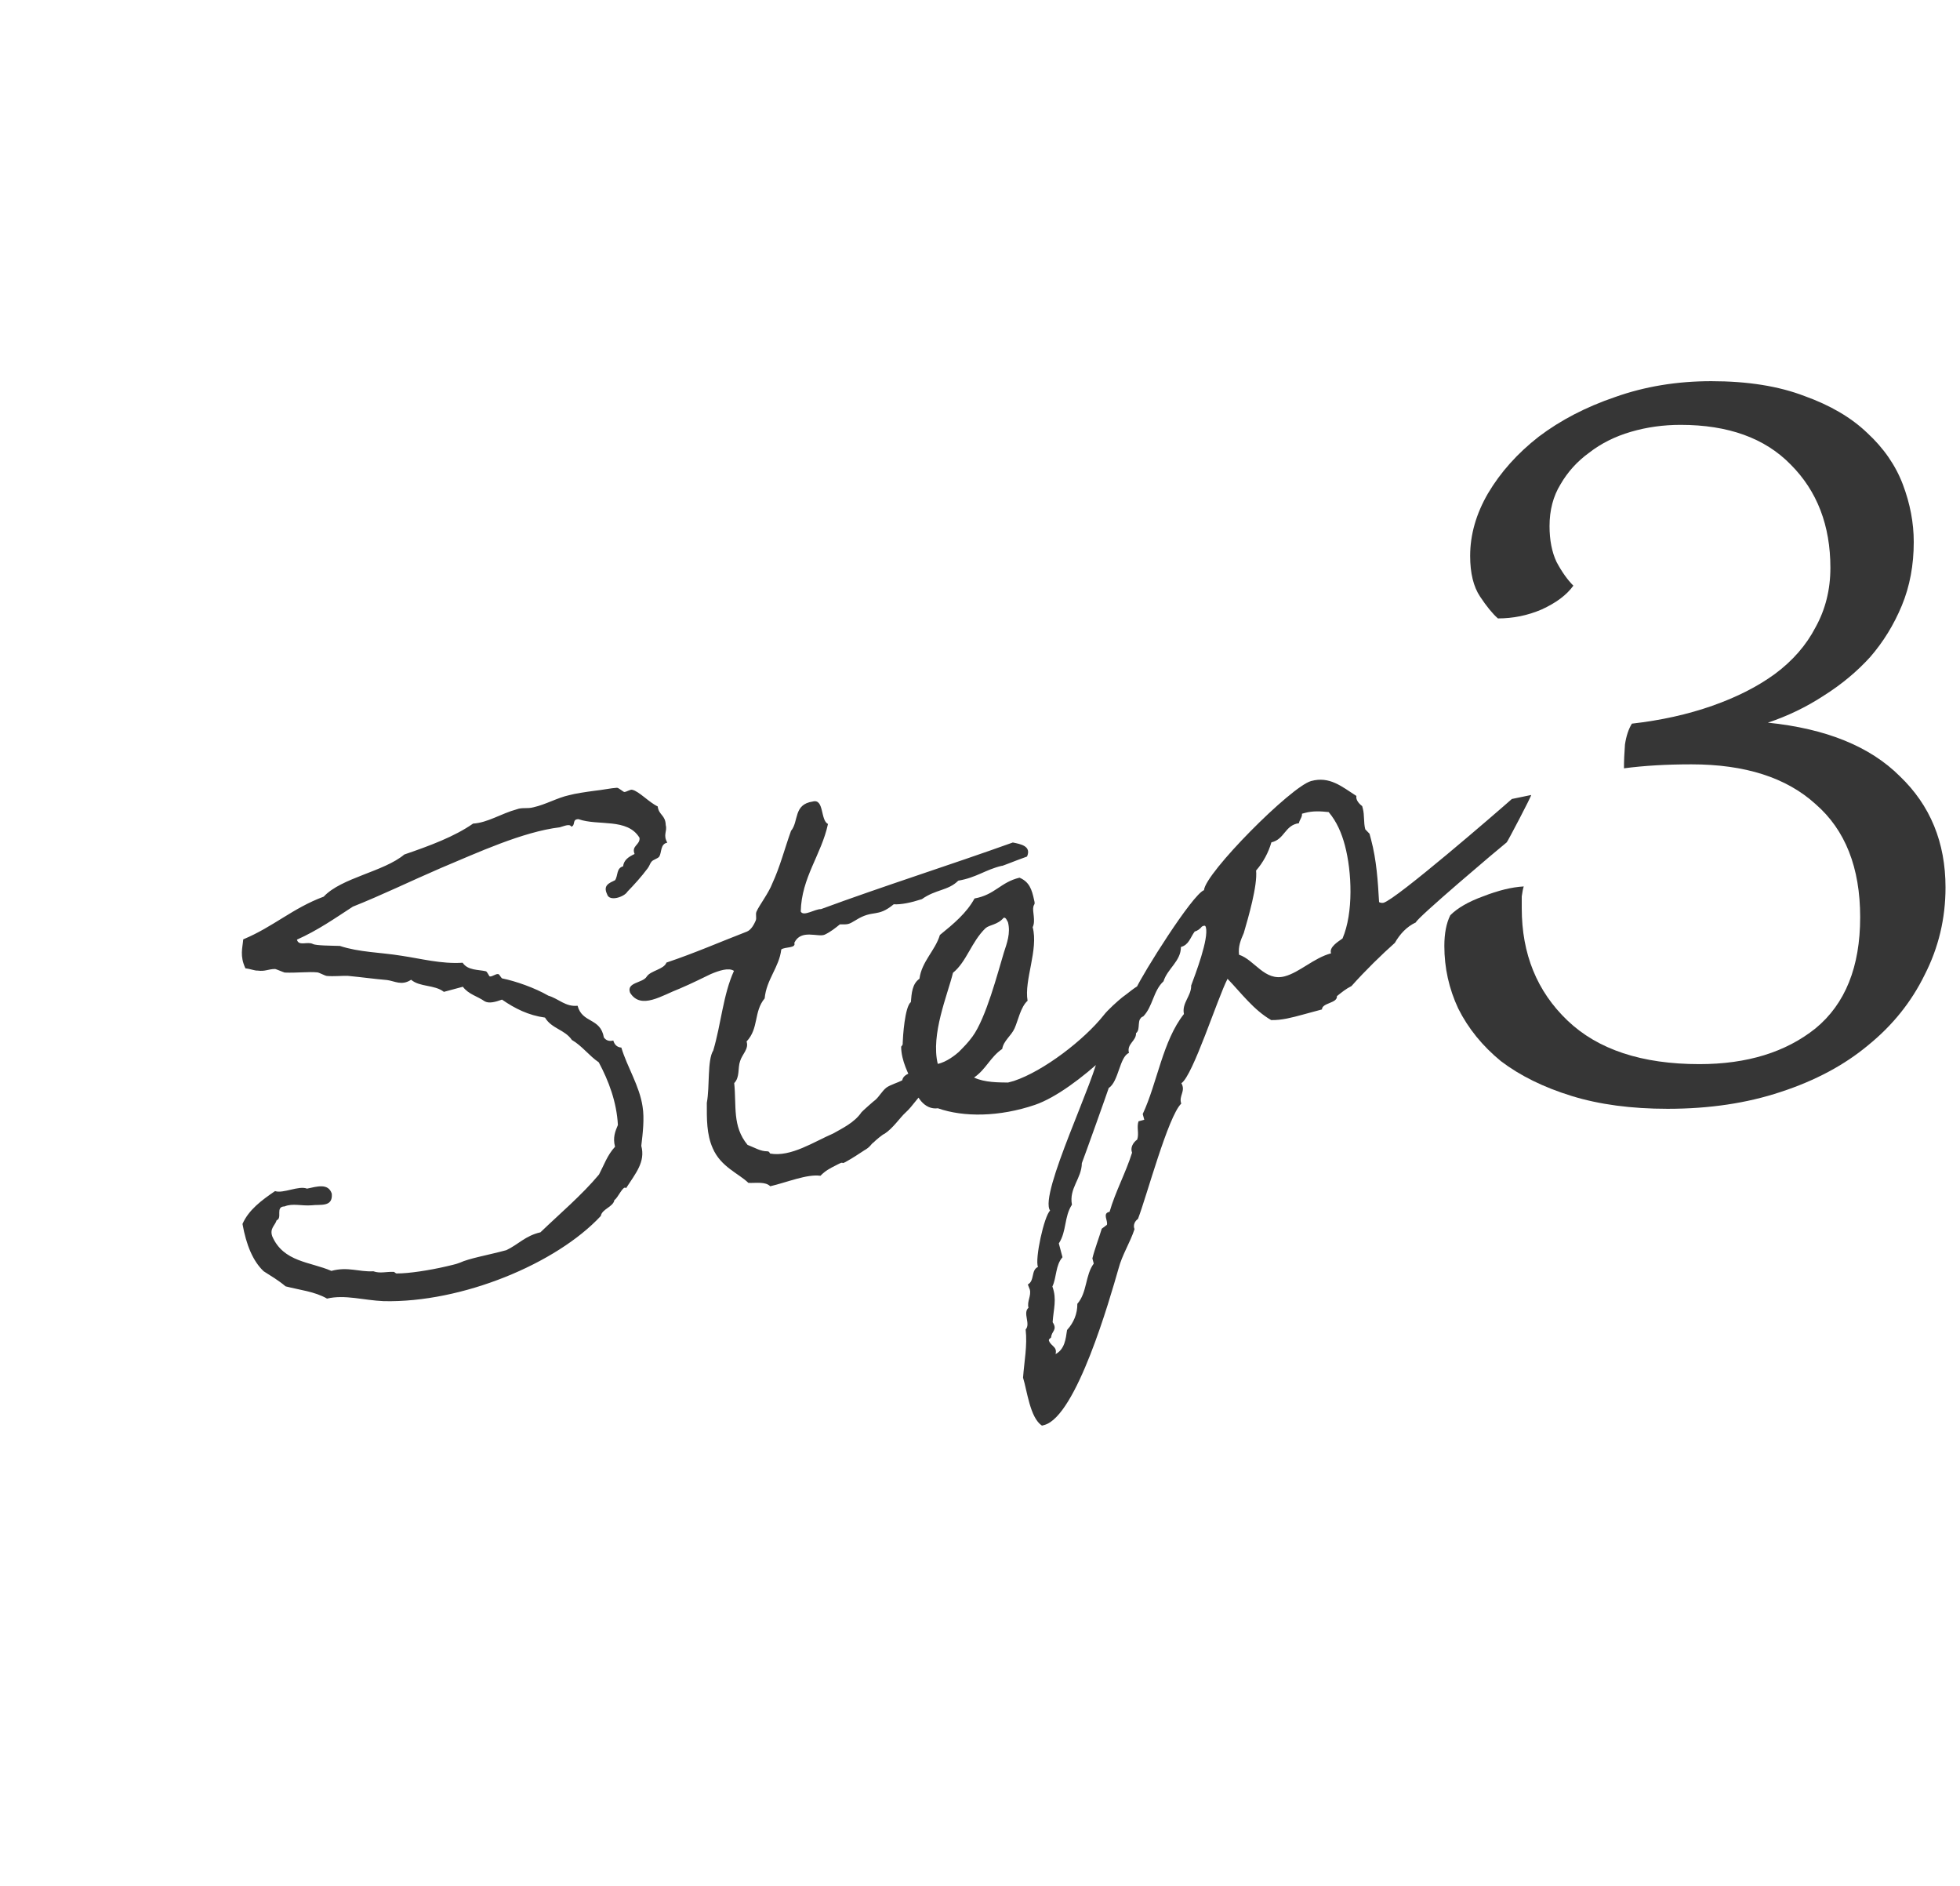
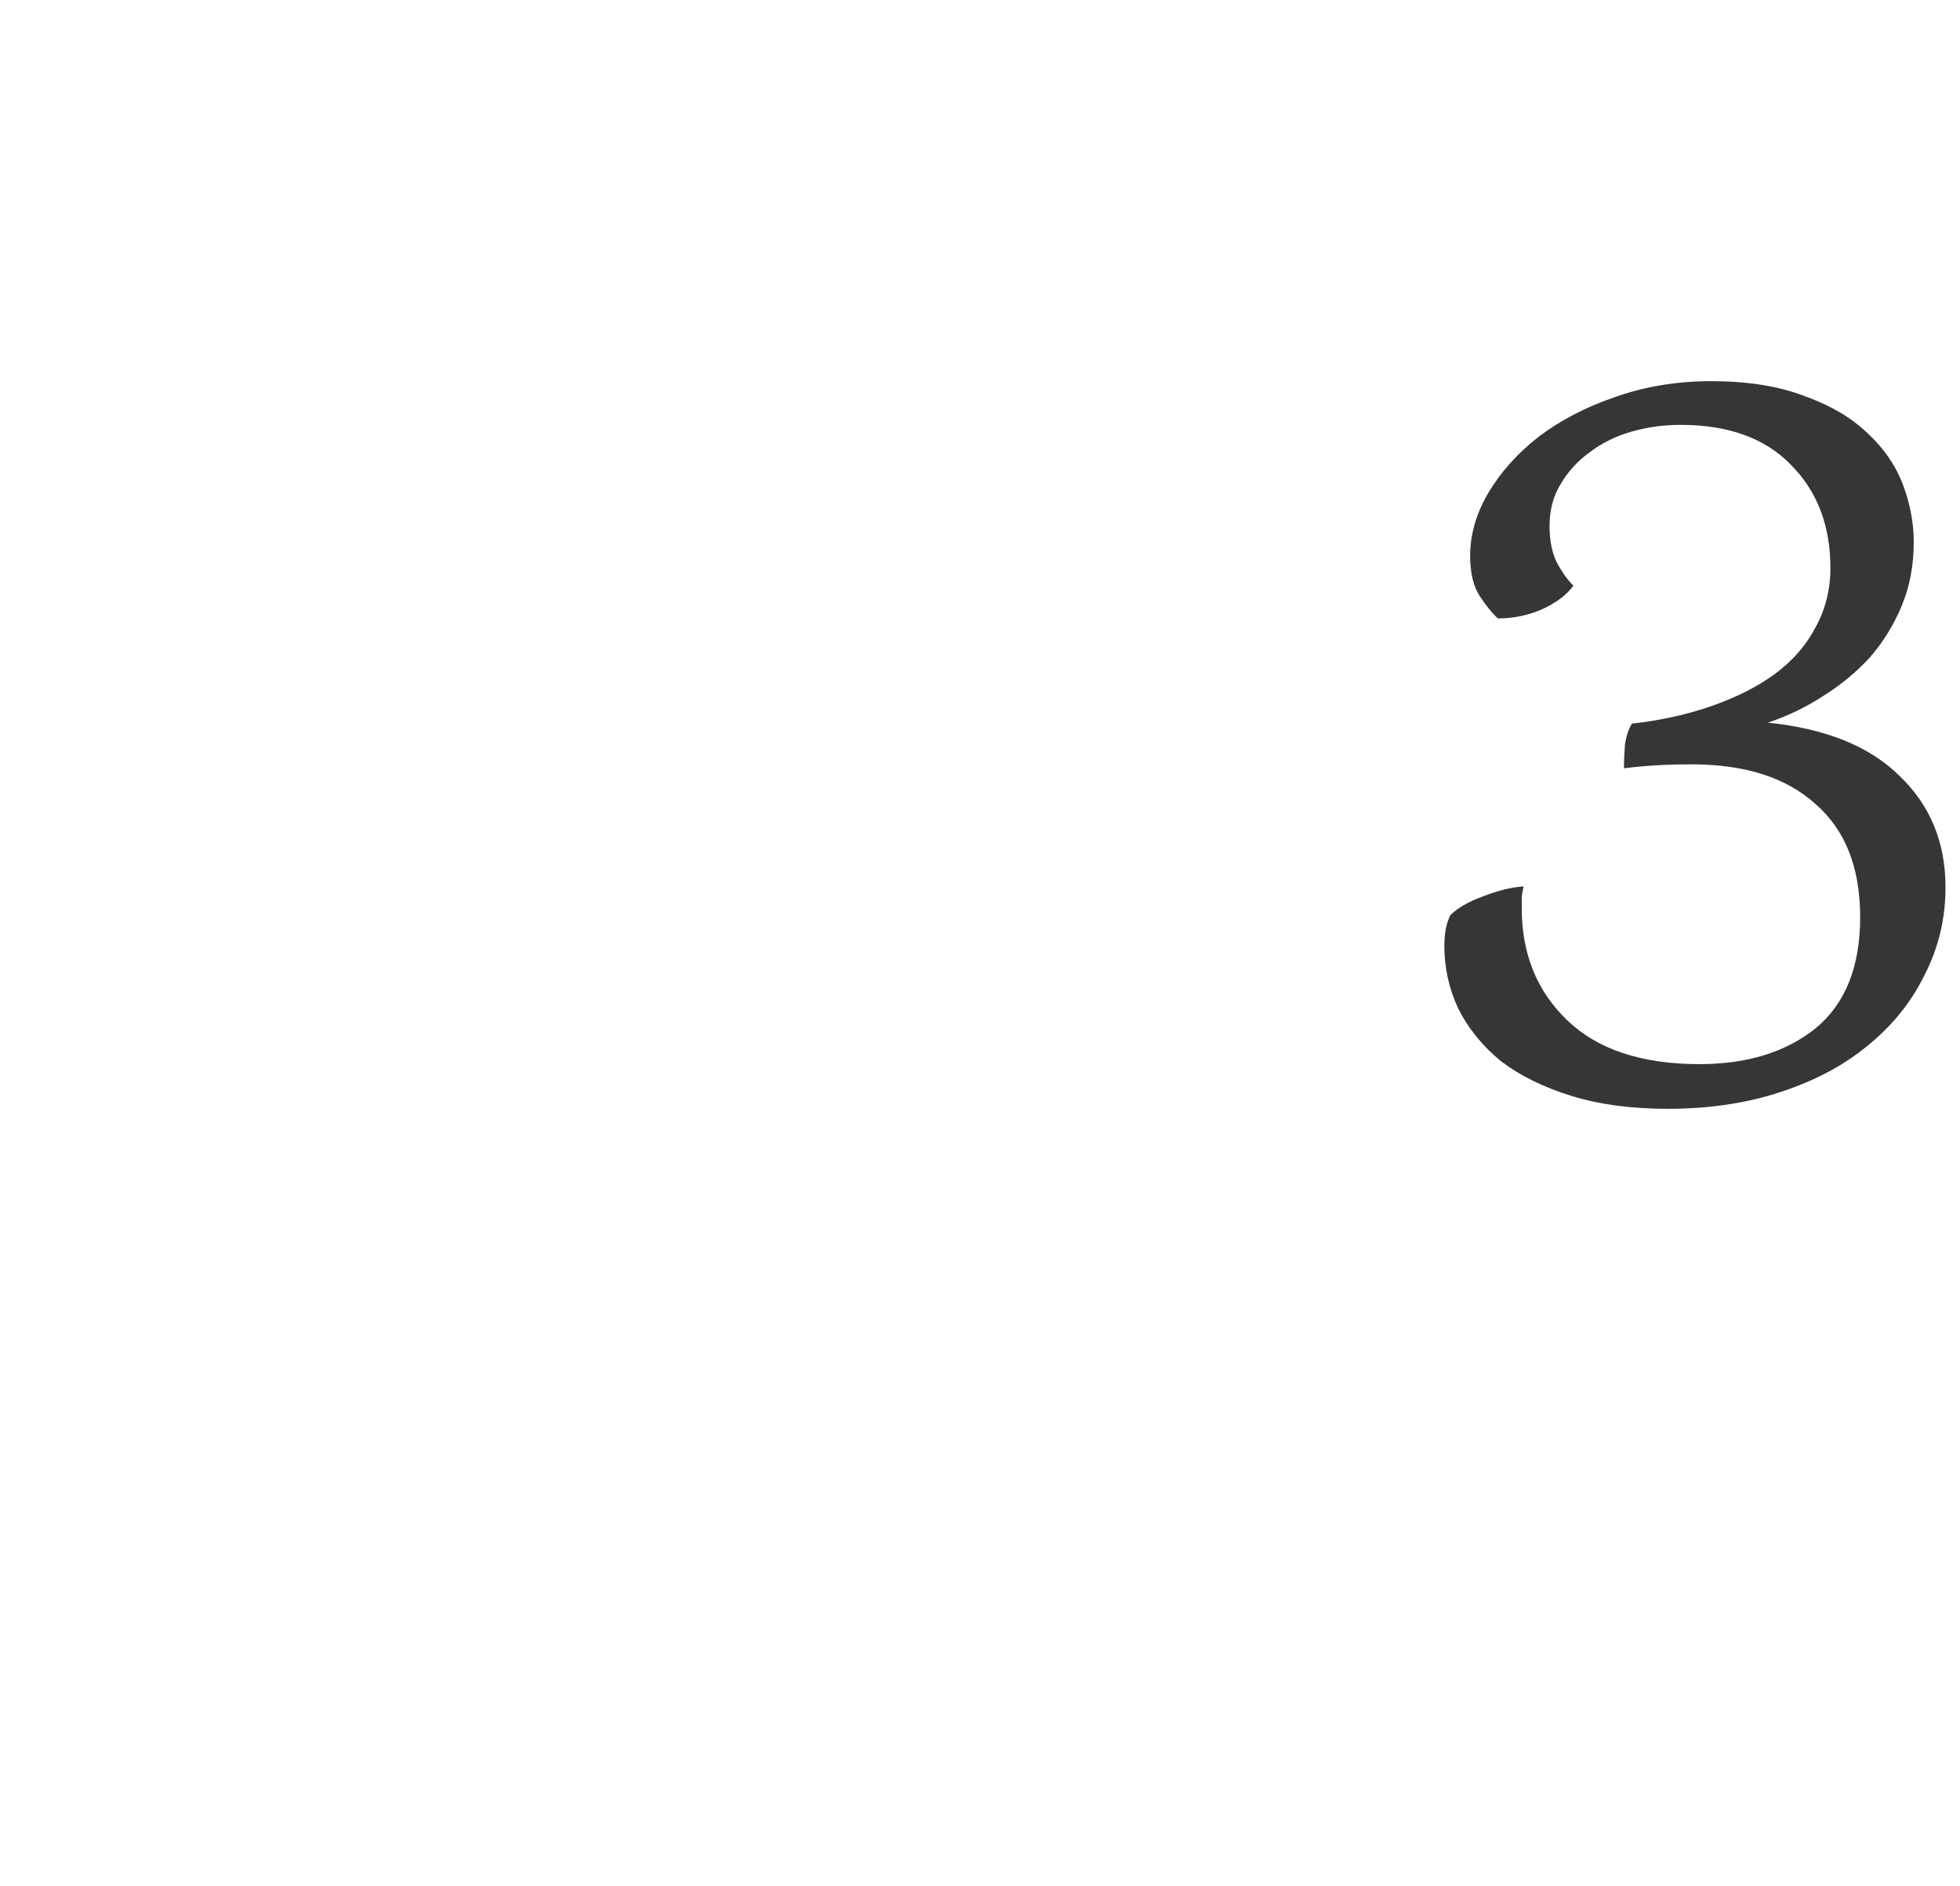
<svg xmlns="http://www.w3.org/2000/svg" width="79" height="76" viewBox="0 0 79 76" fill="none">
-   <path d="M25.848 46.172C25.91 45.658 25.977 45.068 25.9 44.592C25.777 43.755 25.277 42.995 25.044 42.213C24.893 42.204 24.769 42.113 24.72 41.928C24.535 41.977 24.417 41.91 24.34 41.806C24.2 40.999 23.471 41.246 23.28 40.527C22.798 40.582 22.508 40.238 22.105 40.123C21.547 39.801 20.781 39.536 20.256 39.429C20.21 39.441 20.137 39.262 20.085 39.252C19.98 39.23 19.842 39.367 19.737 39.345C19.708 39.328 19.636 39.149 19.583 39.138C19.291 39.068 18.856 39.111 18.647 38.794C17.793 38.851 16.964 38.628 16.189 38.514C15.332 38.373 14.488 38.377 13.699 38.117C13.373 38.106 12.728 38.106 12.61 38.038C12.382 37.926 12.042 38.142 11.968 37.864C12.812 37.487 13.502 37.002 14.222 36.534C15.39 36.07 16.533 35.512 17.758 34.983C19.255 34.355 21.069 33.517 22.561 33.337C22.723 33.294 22.965 33.178 23.026 33.311C23.211 33.261 23.044 33.008 23.317 33.009C24.113 33.291 25.288 32.949 25.777 33.761C25.805 34.052 25.439 34.076 25.578 34.412C25.335 34.527 25.145 34.653 25.114 34.91C24.836 34.985 24.916 35.287 24.791 35.469C24.549 35.585 24.3 35.677 24.468 36.029C24.554 36.354 25.168 36.139 25.287 35.932C25.579 35.63 25.848 35.333 26.104 34.991C26.178 34.896 26.2 34.791 26.257 34.726C26.331 34.631 26.5 34.61 26.574 34.516C26.676 34.339 26.613 34.008 26.897 33.956C26.712 33.633 26.902 33.507 26.834 33.252C26.822 32.833 26.555 32.855 26.509 32.495C26.169 32.338 25.749 31.88 25.486 31.826C25.405 31.799 25.261 31.912 25.162 31.914C25.11 31.903 24.945 31.749 24.869 31.744C24.648 31.754 24.248 31.838 23.957 31.866C23.598 31.914 23.191 31.974 22.937 32.043C22.467 32.145 21.994 32.421 21.502 32.53C21.247 32.599 21.054 32.526 20.828 32.612C20.203 32.781 19.656 33.153 19.069 33.187C18.315 33.714 17.32 34.082 16.296 34.433C15.463 35.13 13.762 35.366 13.047 36.131C11.803 36.591 11.012 37.351 9.804 37.852C9.775 38.208 9.657 38.513 9.892 39.021C10.096 39.041 10.265 39.119 10.387 39.111C10.696 39.152 10.794 39.051 11.09 39.046C11.143 39.056 11.424 39.179 11.476 39.19C11.953 39.21 12.459 39.148 12.79 39.183C12.866 39.188 13.101 39.323 13.177 39.327C13.456 39.351 13.77 39.316 14.02 39.323C14.631 39.382 15.045 39.444 15.604 39.492C15.913 39.533 16.19 39.732 16.57 39.48C16.923 39.782 17.515 39.672 17.891 39.968L18.656 39.762C18.887 40.072 19.255 40.147 19.531 40.346C19.707 40.447 19.962 40.378 20.234 40.28C20.751 40.638 21.296 40.913 21.967 41.005C22.235 41.455 22.765 41.486 23.05 41.906C23.461 42.143 23.74 42.54 24.134 42.807C24.529 43.545 24.856 44.401 24.905 45.333C24.798 45.586 24.692 45.838 24.79 46.209C24.481 46.541 24.342 46.952 24.144 47.328C23.447 48.163 22.574 48.896 21.783 49.657C21.174 49.796 20.895 50.145 20.41 50.376C19.622 50.588 18.931 50.7 18.533 50.882C18.354 50.956 18.139 50.989 17.977 51.033C17.299 51.191 16.463 51.317 16.015 51.314C15.946 51.333 15.898 51.246 15.875 51.252C15.572 51.235 15.323 51.327 15.049 51.227C14.462 51.261 14.028 51.03 13.356 51.212C12.513 50.843 11.425 50.863 10.973 49.817C10.864 49.498 11.083 49.389 11.15 49.172C11.399 49.08 11.078 48.62 11.473 48.613C11.785 48.479 12.165 48.6 12.554 48.569C12.914 48.522 13.422 48.658 13.373 48.1C13.232 47.665 12.775 47.813 12.375 47.897C12.042 47.763 11.413 48.107 11.086 47.996C10.539 48.368 10.021 48.756 9.774 49.32C9.926 50.174 10.198 50.822 10.628 51.227C10.928 51.42 11.221 51.589 11.51 51.834C12.07 51.981 12.682 52.04 13.181 52.328C13.905 52.157 14.665 52.399 15.468 52.431C18.616 52.501 22.419 50.927 24.216 48.999C24.264 48.713 24.716 48.641 24.765 48.354C24.897 48.293 25.122 47.736 25.234 47.879C25.621 47.278 26.021 46.822 25.848 46.172ZM37.163 43.066C36.851 43.2 36.415 43.243 36.367 43.53C36.194 43.626 35.893 43.708 35.726 43.827C35.542 43.977 35.446 44.176 35.286 44.319C35.263 44.325 34.74 44.79 34.723 44.819C34.439 45.244 33.907 45.487 33.585 45.674C32.804 46.009 31.878 46.632 31.044 46.484C31.014 46.467 31.019 46.391 30.92 46.393C30.647 46.392 30.435 46.251 30.131 46.134C29.509 45.382 29.689 44.563 29.593 43.644C29.828 43.407 29.73 43.036 29.83 42.76C29.907 42.49 30.195 42.264 30.091 41.968C30.595 41.434 30.37 40.774 30.821 40.23C30.891 39.465 31.407 38.978 31.49 38.26C31.633 38.146 32.1 38.219 32.015 37.993C32.285 37.423 32.977 37.783 33.243 37.662C33.485 37.546 33.669 37.397 33.853 37.248C34.202 37.253 34.202 37.253 34.502 37.073C35.205 36.635 35.35 36.993 36.022 36.439C36.325 36.456 36.725 36.373 37.159 36.231C37.723 35.83 38.212 35.897 38.625 35.487C39.361 35.363 39.723 35.041 40.378 34.889C40.361 34.919 40.829 34.718 41.396 34.515C41.581 34.092 41.138 34.013 40.823 33.949C38.307 34.852 35.604 35.706 33.093 36.633C32.843 36.626 32.383 36.949 32.275 36.73C32.306 35.354 33.107 34.442 33.373 33.201C33.063 33.062 33.224 32.173 32.761 32.298C31.971 32.412 32.203 33.095 31.883 33.48C31.626 34.195 31.445 34.916 31.13 35.597C30.984 35.985 30.596 36.487 30.489 36.74C30.445 36.851 30.505 36.984 30.46 37.096C30.398 37.237 30.285 37.466 30.106 37.539C29.025 37.956 28.002 38.406 26.862 38.788C26.762 39.064 26.227 39.109 26.068 39.351C25.915 39.616 25.234 39.576 25.397 40.004C25.833 40.707 26.69 40.103 27.39 39.839C27.881 39.632 28.406 39.366 28.649 39.251C28.984 39.11 29.372 38.981 29.583 39.122C29.144 40.086 29.063 41.276 28.748 42.331C28.503 42.72 28.613 43.785 28.489 44.44C28.487 45.087 28.479 45.71 28.726 46.265C29.051 47.022 29.764 47.277 30.166 47.666C30.492 47.677 30.845 47.607 31.046 47.801C31.724 47.643 32.527 47.302 33.069 47.379C33.264 47.177 33.46 47.075 33.68 46.965C34.136 46.718 33.808 46.981 34.131 46.794C34.327 46.691 34.707 46.439 34.834 46.355C35.093 46.211 35.092 46.112 35.218 46.028C35.276 45.963 35.58 45.706 35.65 45.688C35.989 45.472 36.291 45.017 36.492 44.839C36.813 44.553 36.988 44.183 37.476 43.777C37.2 43.579 37.584 43.251 37.163 43.066ZM46.032 39.652C45.8 39.715 45.421 40.065 45.231 40.191C45.047 40.34 44.646 40.697 44.48 40.916C43.698 41.898 42.071 43.158 40.862 43.559L40.63 43.622C40.281 43.616 39.688 43.627 39.26 43.42C39.744 43.09 39.911 42.598 40.395 42.268C40.453 41.929 40.753 41.749 40.894 41.437C41.035 41.126 41.137 40.576 41.418 40.326C41.272 39.496 41.864 38.267 41.623 37.362C41.753 37.103 41.602 36.721 41.652 36.534C41.673 36.429 41.732 36.463 41.683 36.277C41.589 35.83 41.485 35.535 41.093 35.367C40.322 35.551 40.109 36.056 39.279 36.205C38.963 36.788 38.434 37.229 37.883 37.676C37.7 38.297 37.148 38.745 37.06 39.44C36.767 39.643 36.743 40.023 36.714 40.379C36.466 40.57 36.392 41.783 36.384 42.034C36.402 42.103 36.322 42.175 36.322 42.175C36.325 42.746 36.618 43.288 36.834 43.727C36.898 44.157 37.25 44.733 37.802 44.659C38.843 45.024 40.279 45.009 41.714 44.522C43.421 43.937 46.015 41.272 46.215 40.622C46.254 40.487 46.044 39.698 46.032 39.652ZM40.454 36.982C40.547 36.957 40.584 37.096 40.626 37.159C40.743 37.6 40.581 38.017 40.458 38.398C40.22 39.183 39.742 41.028 39.195 41.772C39.012 42.02 38.875 42.157 38.64 42.394C38.52 42.501 38.152 42.799 37.798 42.87C37.507 41.681 38.198 40.077 38.411 39.199C38.963 38.752 39.149 37.956 39.722 37.403C39.883 37.26 40.209 37.272 40.454 36.982ZM60.937 32.196C60.334 32.731 56.275 36.239 55.766 36.377C55.719 36.389 55.644 36.385 55.585 36.351C55.538 35.518 55.484 34.663 55.262 33.828L55.2 33.596L55.029 33.418C54.955 33.14 55.003 32.853 54.929 32.575L54.904 32.482C54.781 32.392 54.639 32.231 54.671 32.073C54.072 31.688 53.589 31.271 52.848 31.472C52.037 31.691 48.571 35.187 48.529 35.87C48.054 36.048 46.05 39.249 45.785 39.843C45.781 39.919 44.477 42.21 44.3 42.382C44.216 43.374 41.857 48.138 42.326 48.782C42.085 48.996 41.704 50.74 41.837 51.052C41.548 51.18 41.711 51.608 41.428 51.759L41.507 51.961C41.575 52.217 41.386 52.441 41.454 52.697C41.213 52.911 41.551 53.342 41.34 53.573C41.413 54.224 41.283 54.856 41.235 55.515C41.4 56.042 41.515 57.13 41.997 57.447L42.09 57.422C43.387 57.072 44.735 52.333 45.083 51.12C45.231 50.558 45.55 50.074 45.728 49.529C45.661 49.373 45.74 49.202 45.867 49.118C46.22 48.203 47.078 44.987 47.611 44.471C47.502 44.152 47.802 43.972 47.617 43.649C48.083 43.349 49.083 40.195 49.478 39.442C50.028 40.014 50.532 40.699 51.236 41.105C51.661 41.115 52.078 41.002 52.495 40.889L53.283 40.676C53.285 40.403 53.913 40.432 53.886 40.141C54.07 39.992 54.253 39.843 54.473 39.734C55.028 39.112 55.698 38.458 56.221 37.994C56.425 37.64 56.693 37.344 57.069 37.168C57.078 37.016 60.443 34.169 60.731 33.942C60.754 33.935 61.76 32.023 61.714 32.035L60.937 32.196ZM52.594 32.758C52.918 32.671 53.221 32.688 53.553 32.723C53.879 33.108 54.078 33.576 54.207 34.063C54.491 35.13 54.556 36.778 54.112 37.817C53.946 37.937 53.559 38.166 53.65 38.415C52.955 38.602 52.388 39.178 51.786 39.341C50.975 39.56 50.566 38.676 49.941 38.472C49.901 38.135 50.007 37.882 50.131 37.6C50.313 36.979 50.69 35.684 50.628 35.079C50.914 34.754 51.129 34.347 51.245 33.943C51.784 33.822 51.781 33.251 52.356 33.171C52.371 33.042 52.492 32.935 52.478 32.79L52.594 32.758ZM48.446 37.334C48.556 37.28 48.585 37.297 48.604 37.366C48.727 37.83 48.184 39.245 48.011 39.714C48.023 40.133 47.626 40.414 47.72 40.861C46.864 41.938 46.645 43.638 46.059 44.89L46.121 45.122L45.889 45.184C45.806 45.431 45.92 45.673 45.836 45.92C45.669 46.039 45.55 46.245 45.629 46.448C45.374 47.263 44.955 48.022 44.723 48.831C44.415 48.889 44.67 49.193 44.614 49.357L44.407 49.512C44.302 49.864 44.112 50.363 44.03 50.708L44.085 50.917C43.738 51.384 43.824 52.081 43.423 52.538C43.429 52.934 43.278 53.298 43.009 53.594C42.956 53.956 42.916 54.365 42.547 54.564C42.558 54.512 42.568 54.459 42.55 54.389C42.513 54.25 42.32 54.178 42.277 54.016C42.264 53.969 42.328 53.927 42.368 53.892C42.376 53.641 42.637 53.595 42.428 53.279C42.461 52.748 42.606 52.361 42.418 51.84C42.593 51.469 42.539 50.986 42.825 50.661L42.677 50.104C42.996 49.62 42.888 49.028 43.206 48.544C43.08 47.882 43.597 47.494 43.605 46.87C43.695 46.647 44.677 43.896 44.688 43.843C45.091 43.585 45.123 42.582 45.504 42.429C45.406 42.058 45.8 41.952 45.789 41.632C45.996 41.476 45.786 41.061 46.081 40.956C46.471 40.553 46.479 39.929 46.897 39.542C47.058 39.027 47.601 38.731 47.598 38.16C47.922 38.072 47.97 37.786 48.153 37.538C48.268 37.507 48.372 37.429 48.446 37.334Z" fill="#363636" />
  <path d="M63.416 23.6C63.149 23.973 62.722 24.293 62.136 24.56C61.576 24.8 60.989 24.92 60.376 24.92C60.162 24.733 59.922 24.44 59.656 24.04C59.389 23.64 59.256 23.093 59.256 22.4C59.256 21.547 59.496 20.707 59.976 19.88C60.482 19.027 61.162 18.267 62.016 17.6C62.896 16.933 63.922 16.4 65.096 16C66.296 15.573 67.589 15.36 68.976 15.36C70.442 15.36 71.696 15.56 72.736 15.96C73.776 16.333 74.616 16.827 75.256 17.44C75.922 18.053 76.402 18.747 76.696 19.52C76.989 20.293 77.136 21.067 77.136 21.84C77.136 22.773 76.976 23.627 76.656 24.4C76.336 25.173 75.909 25.867 75.376 26.48C74.842 27.067 74.216 27.587 73.496 28.04C72.802 28.493 72.056 28.853 71.256 29.12C73.602 29.36 75.376 30.08 76.576 31.28C77.802 32.453 78.416 33.947 78.416 35.76C78.416 37.013 78.136 38.187 77.576 39.28C77.042 40.373 76.282 41.32 75.296 42.12C74.336 42.92 73.162 43.547 71.776 44C70.416 44.453 68.896 44.68 67.216 44.68C65.749 44.68 64.456 44.507 63.336 44.16C62.216 43.813 61.269 43.347 60.496 42.76C59.749 42.147 59.176 41.44 58.776 40.64C58.402 39.84 58.216 39 58.216 38.12C58.216 37.613 58.296 37.2 58.456 36.88C58.749 36.587 59.189 36.333 59.776 36.12C60.389 35.88 60.936 35.747 61.416 35.72C61.389 35.8 61.362 35.933 61.336 36.12C61.336 36.307 61.336 36.467 61.336 36.6C61.336 38.44 61.949 39.947 63.176 41.12C64.402 42.293 66.176 42.88 68.496 42.88C70.416 42.88 71.976 42.4 73.176 41.44C74.376 40.453 74.976 38.96 74.976 36.96C74.976 34.96 74.376 33.44 73.176 32.4C72.002 31.333 70.336 30.8 68.176 30.8C67.669 30.8 67.189 30.813 66.736 30.84C66.282 30.867 65.856 30.907 65.456 30.96C65.456 30.667 65.469 30.347 65.496 30C65.549 29.653 65.642 29.373 65.776 29.16C66.949 29.027 68.029 28.787 69.016 28.44C70.002 28.093 70.842 27.667 71.536 27.16C72.256 26.627 72.802 26 73.176 25.28C73.576 24.56 73.776 23.76 73.776 22.88C73.776 21.173 73.242 19.787 72.176 18.72C71.136 17.653 69.656 17.12 67.736 17.12C67.042 17.12 66.376 17.213 65.736 17.4C65.096 17.587 64.536 17.867 64.056 18.24C63.576 18.587 63.189 19.013 62.896 19.52C62.602 20 62.456 20.56 62.456 21.2C62.456 21.76 62.549 22.24 62.736 22.64C62.949 23.04 63.176 23.36 63.416 23.6Z" fill="#363636" />
</svg>